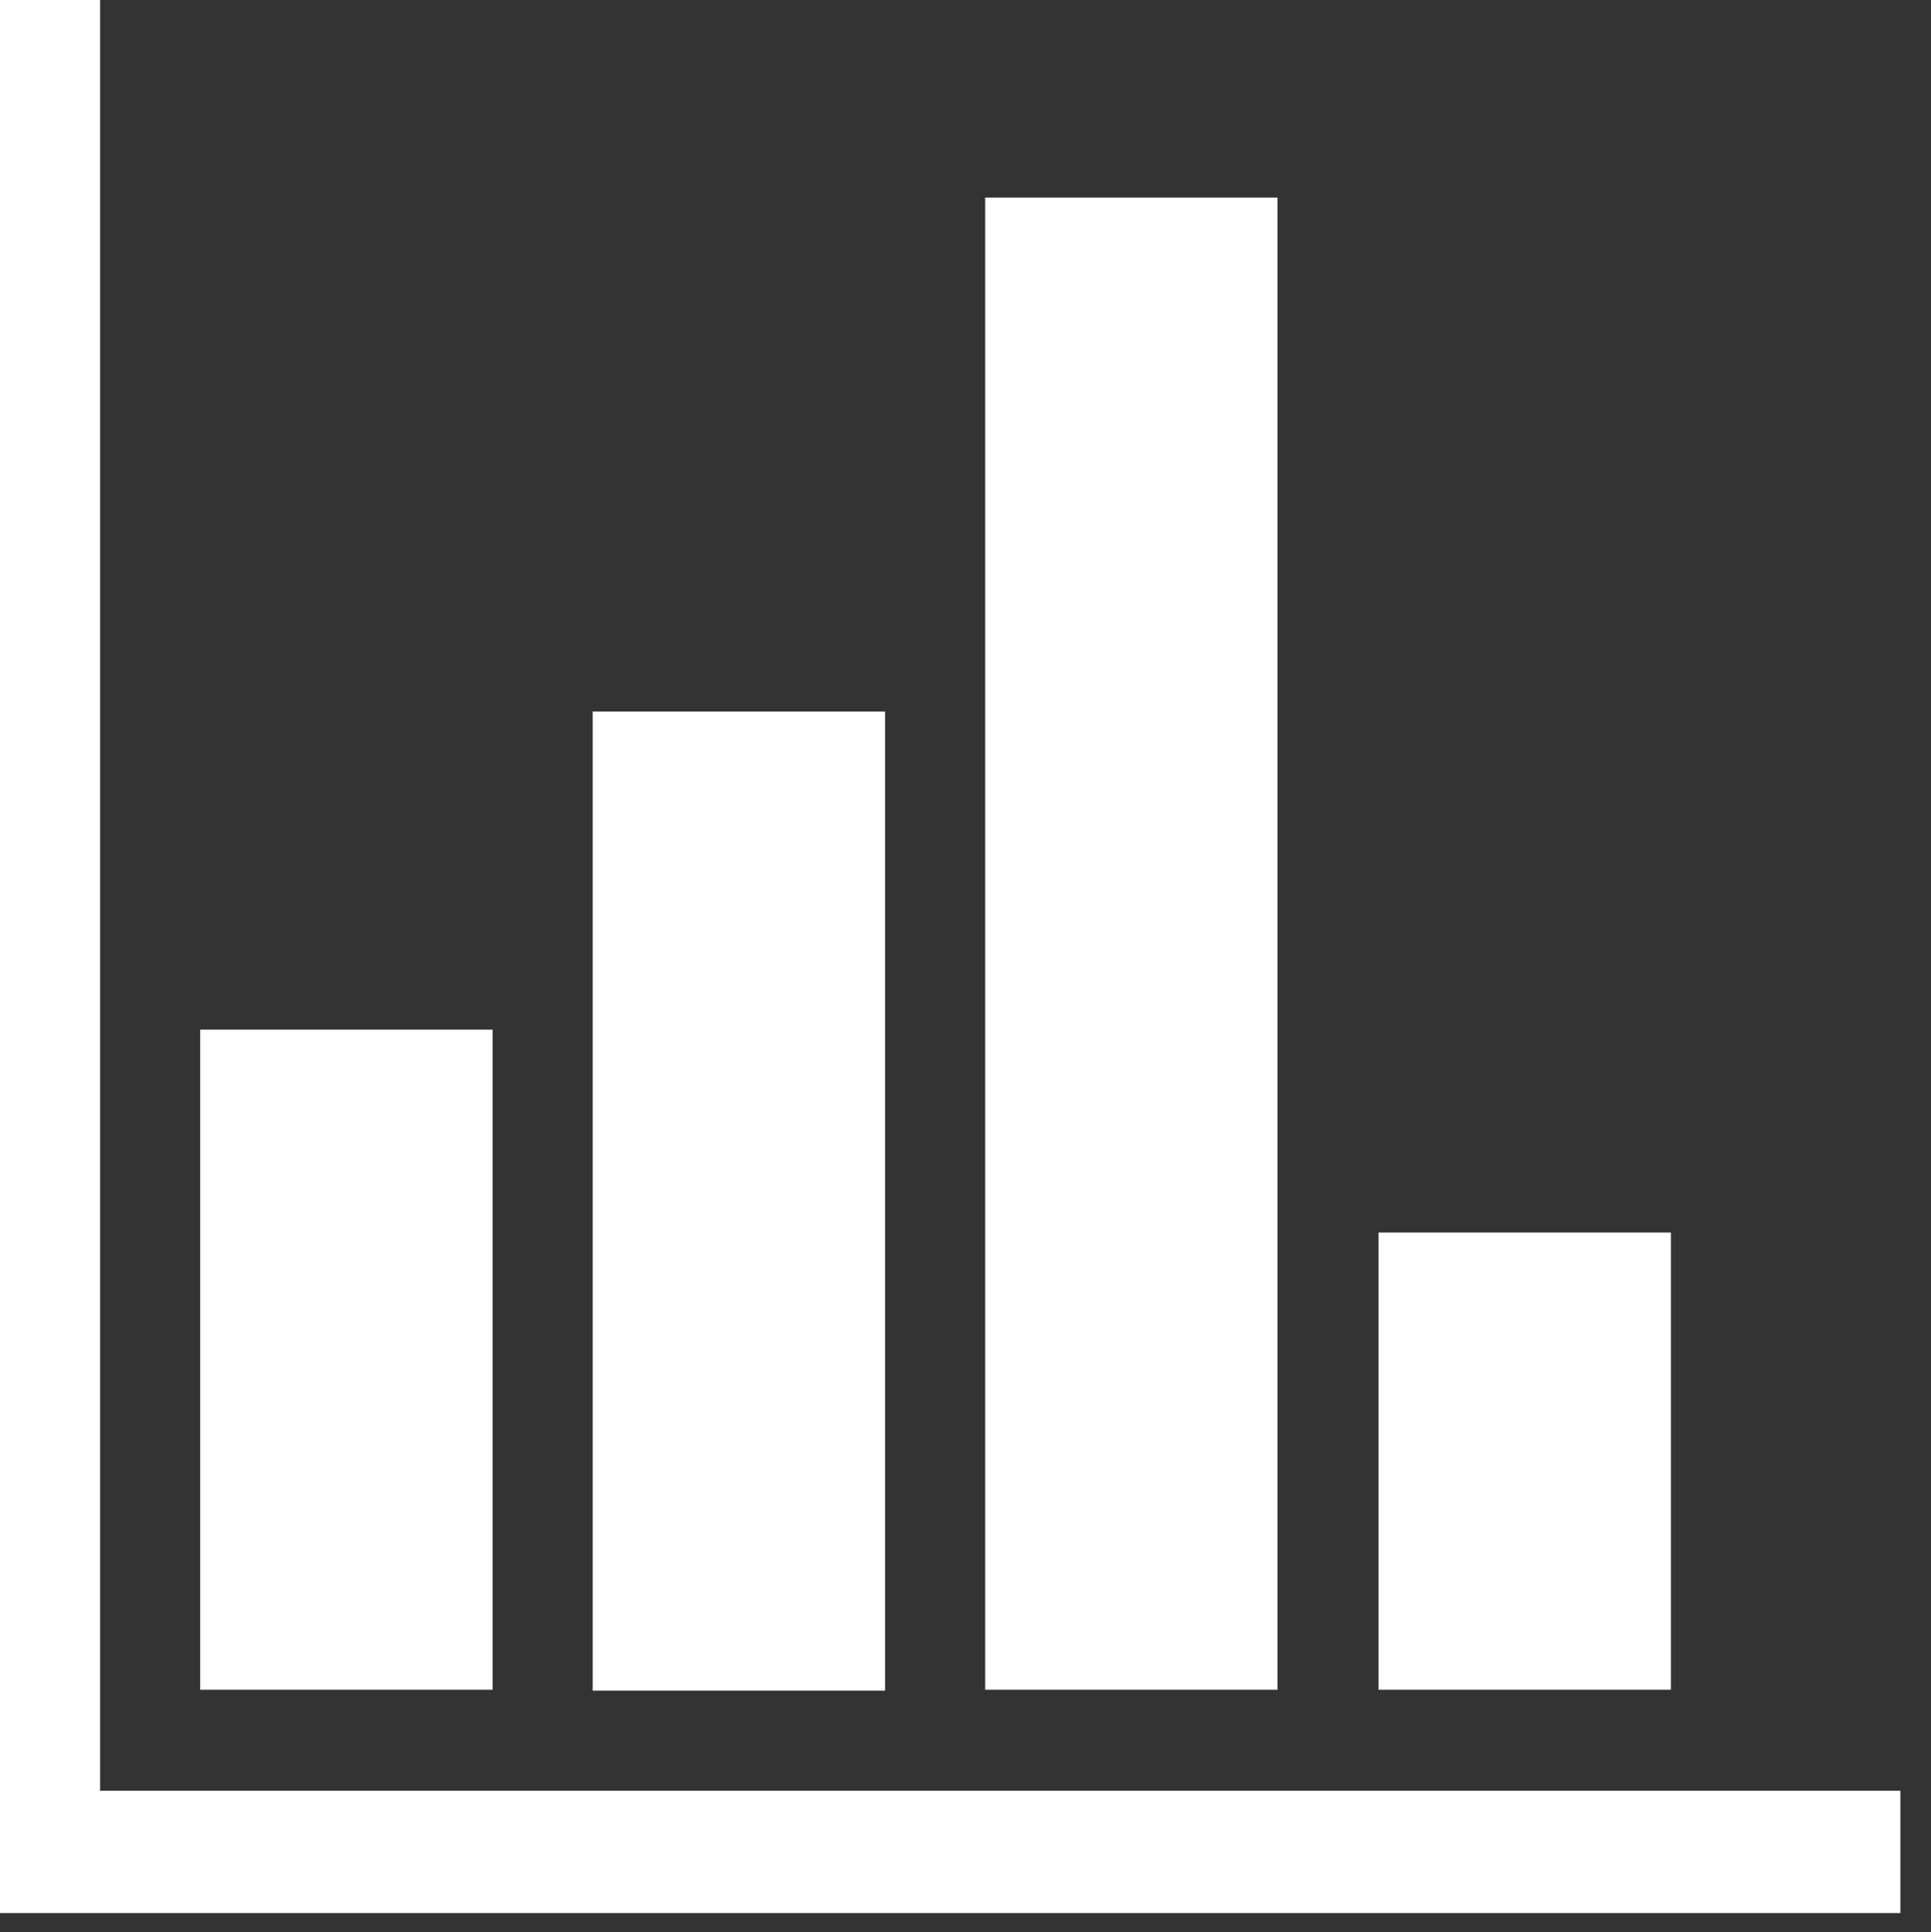
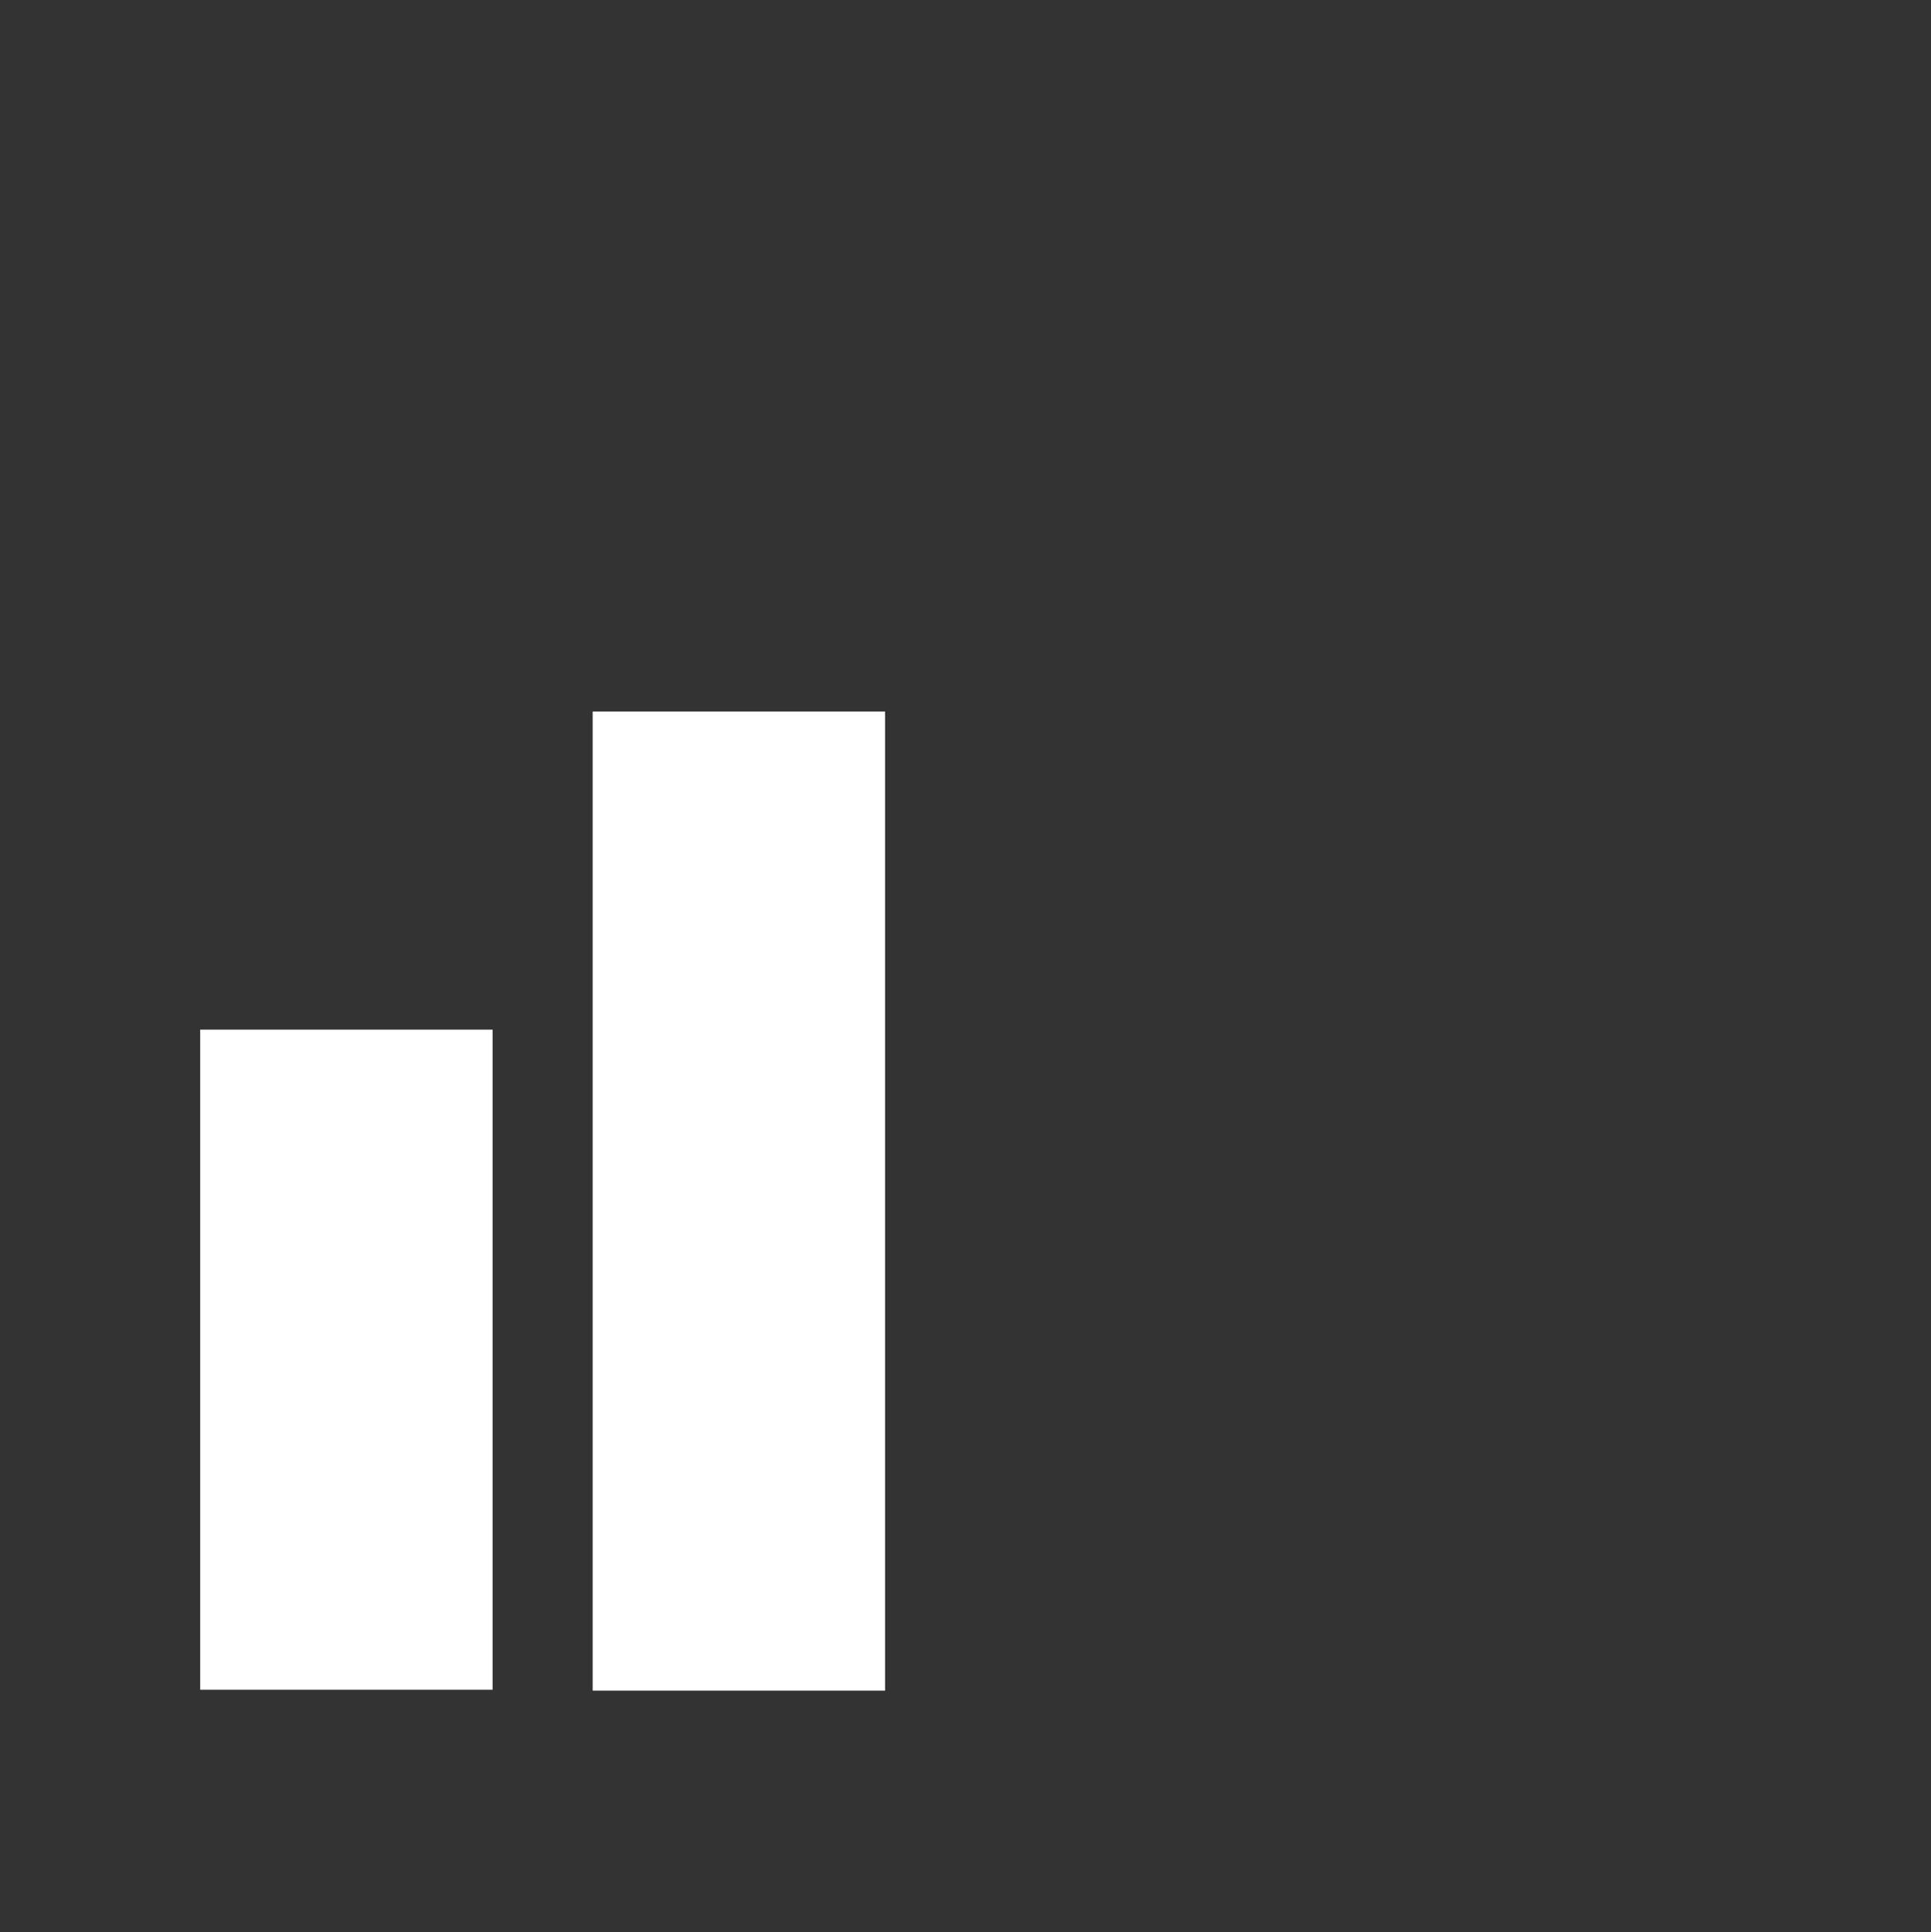
<svg xmlns="http://www.w3.org/2000/svg" version="1.1" viewBox="0 0 17 17.008" xml:space="preserve">
  <rect x="0" y="0" width="17" height="17.008" fill="#333333" stroke="none" />
  <g transform="matrix(.078 0 0 .078 -44.983 -21.614)" clip-rule="evenodd" fill="#fff" fill-rule="evenodd">
-     <polygon class="st0" points="574.2 493 791.2 493 791.2 479.2 588 479.2 588 275.9 574.2 275.9" />
    <rect class="st0" x="599.3" y="393.3" width="33" height="74.5" />
    <rect class="st0" x="643.6" y="357.4" width="33" height="110.5" />
-     <rect class="st0" x="687.9" y="299.4" width="33" height="168.4" />
-     <rect class="st0" x="732.3" y="416.2" width="33" height="51.6" />
  </g>
</svg>